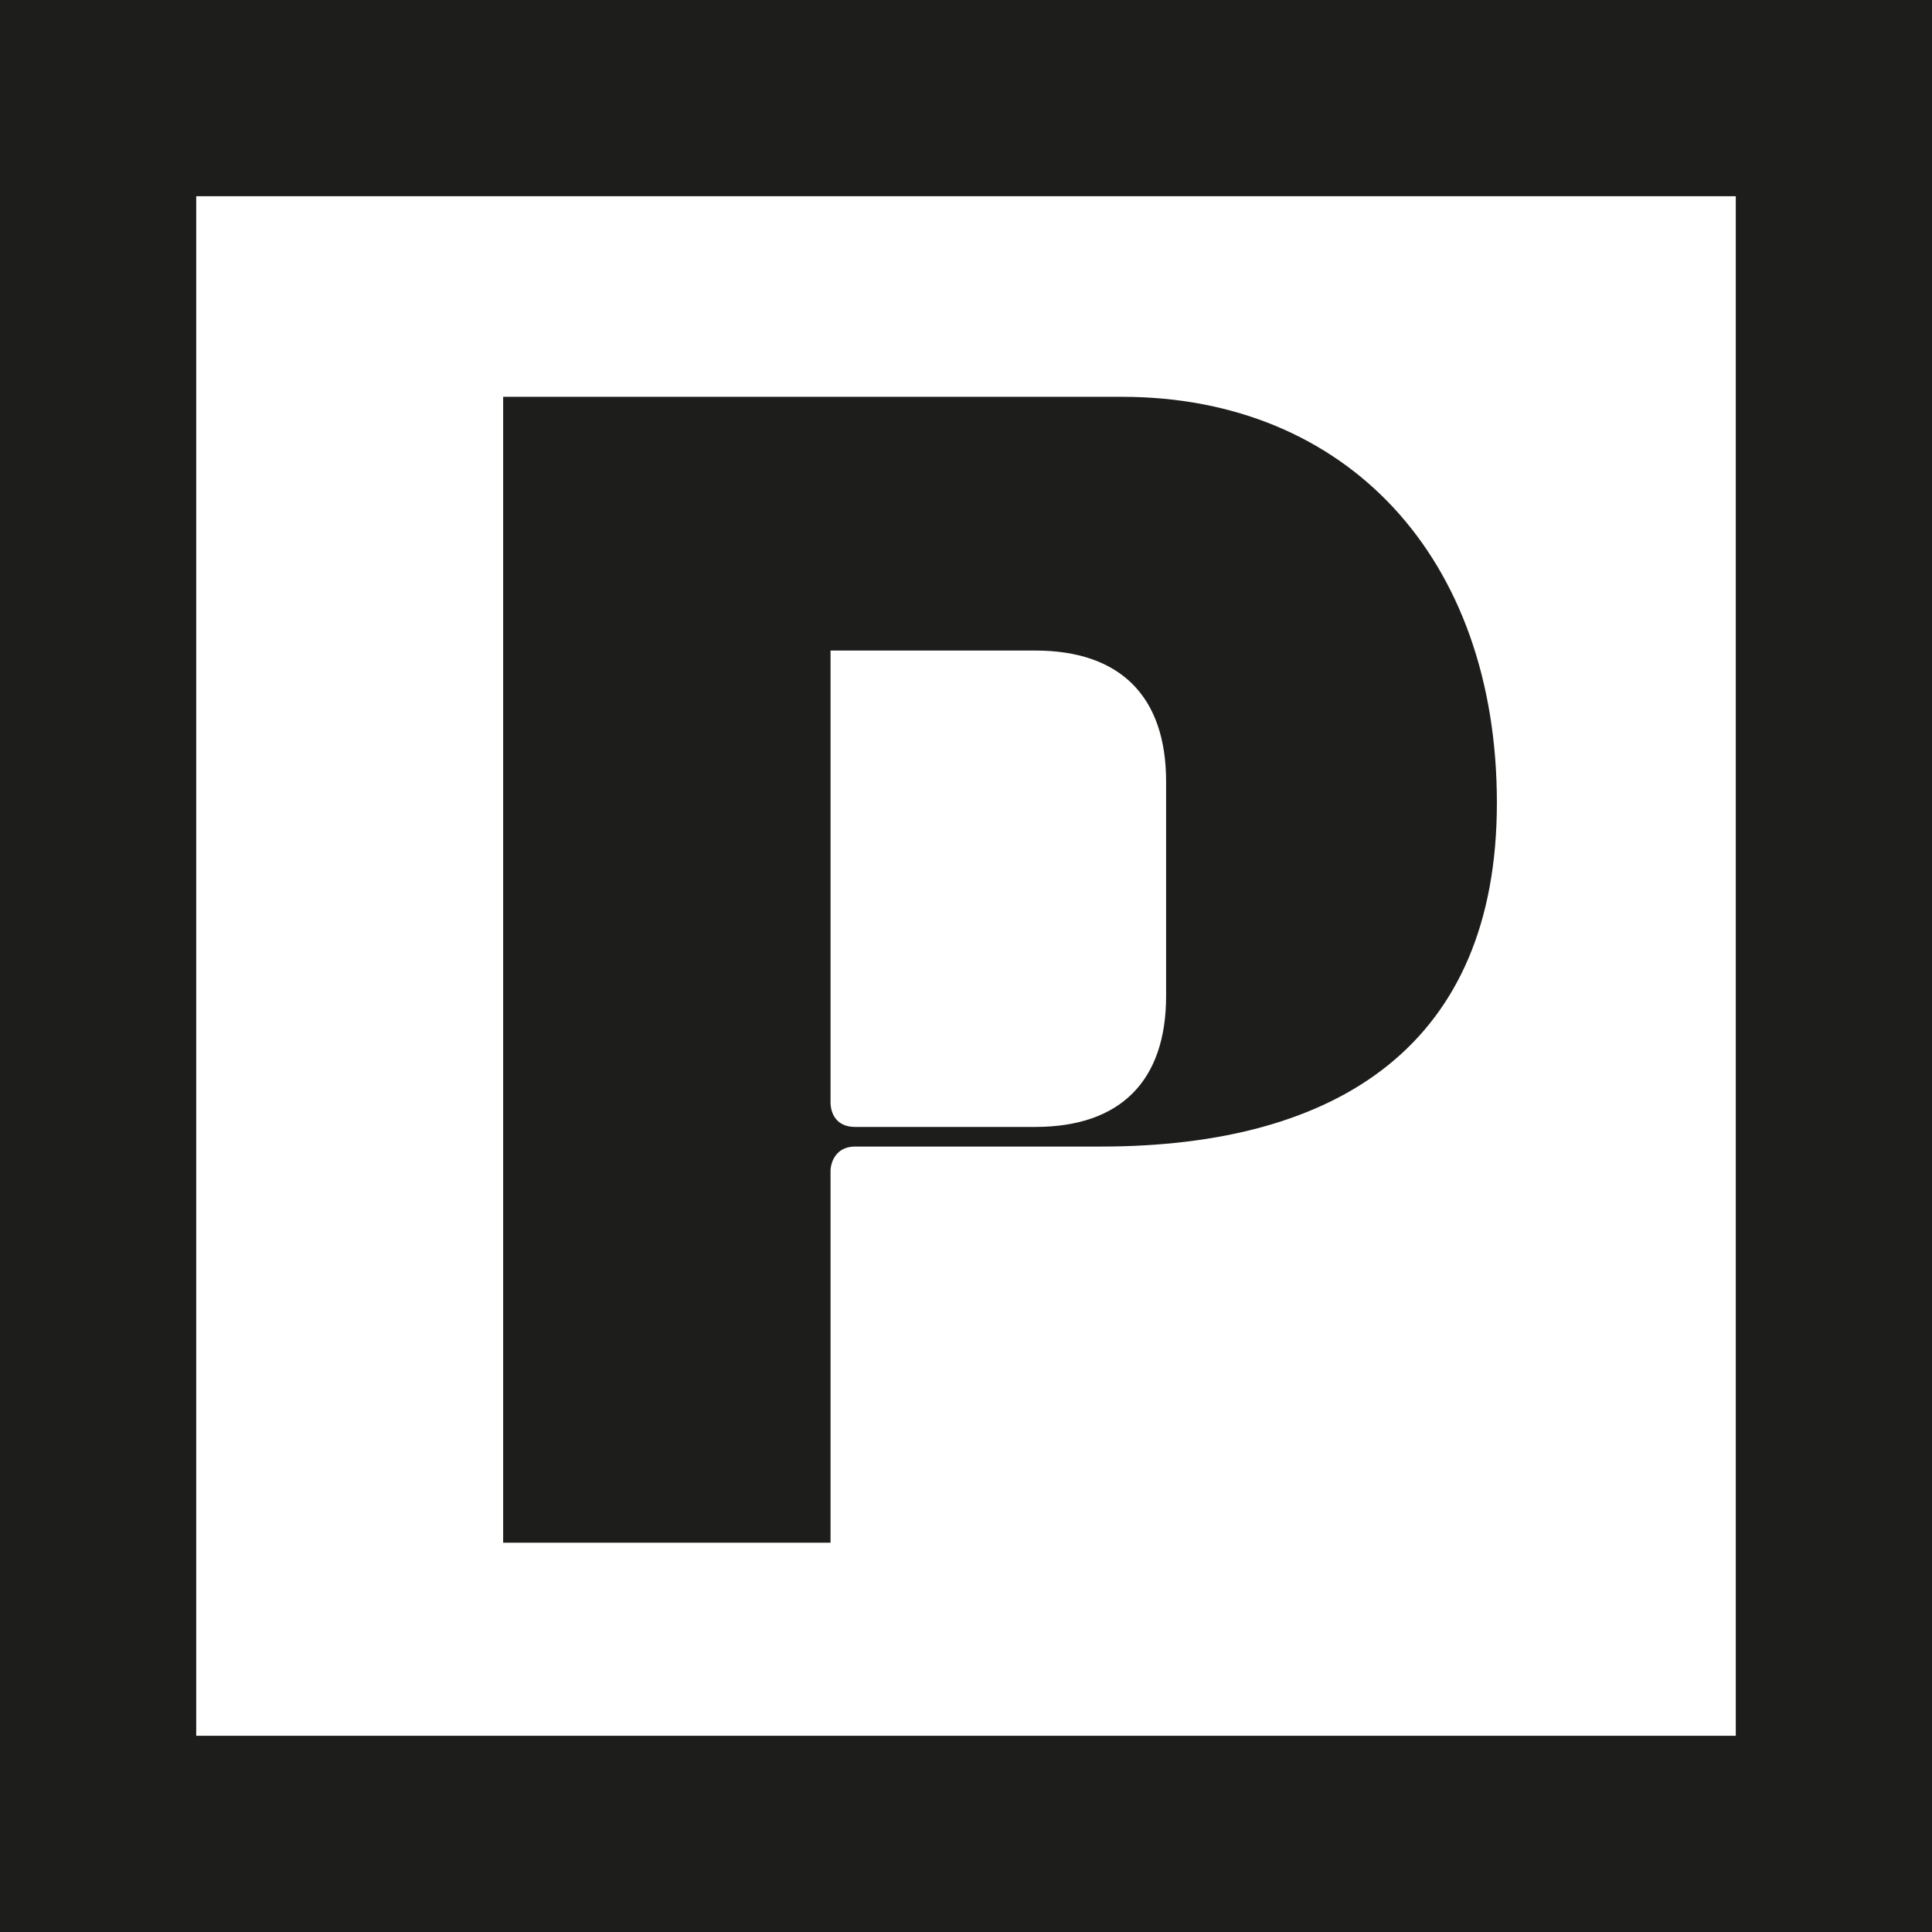
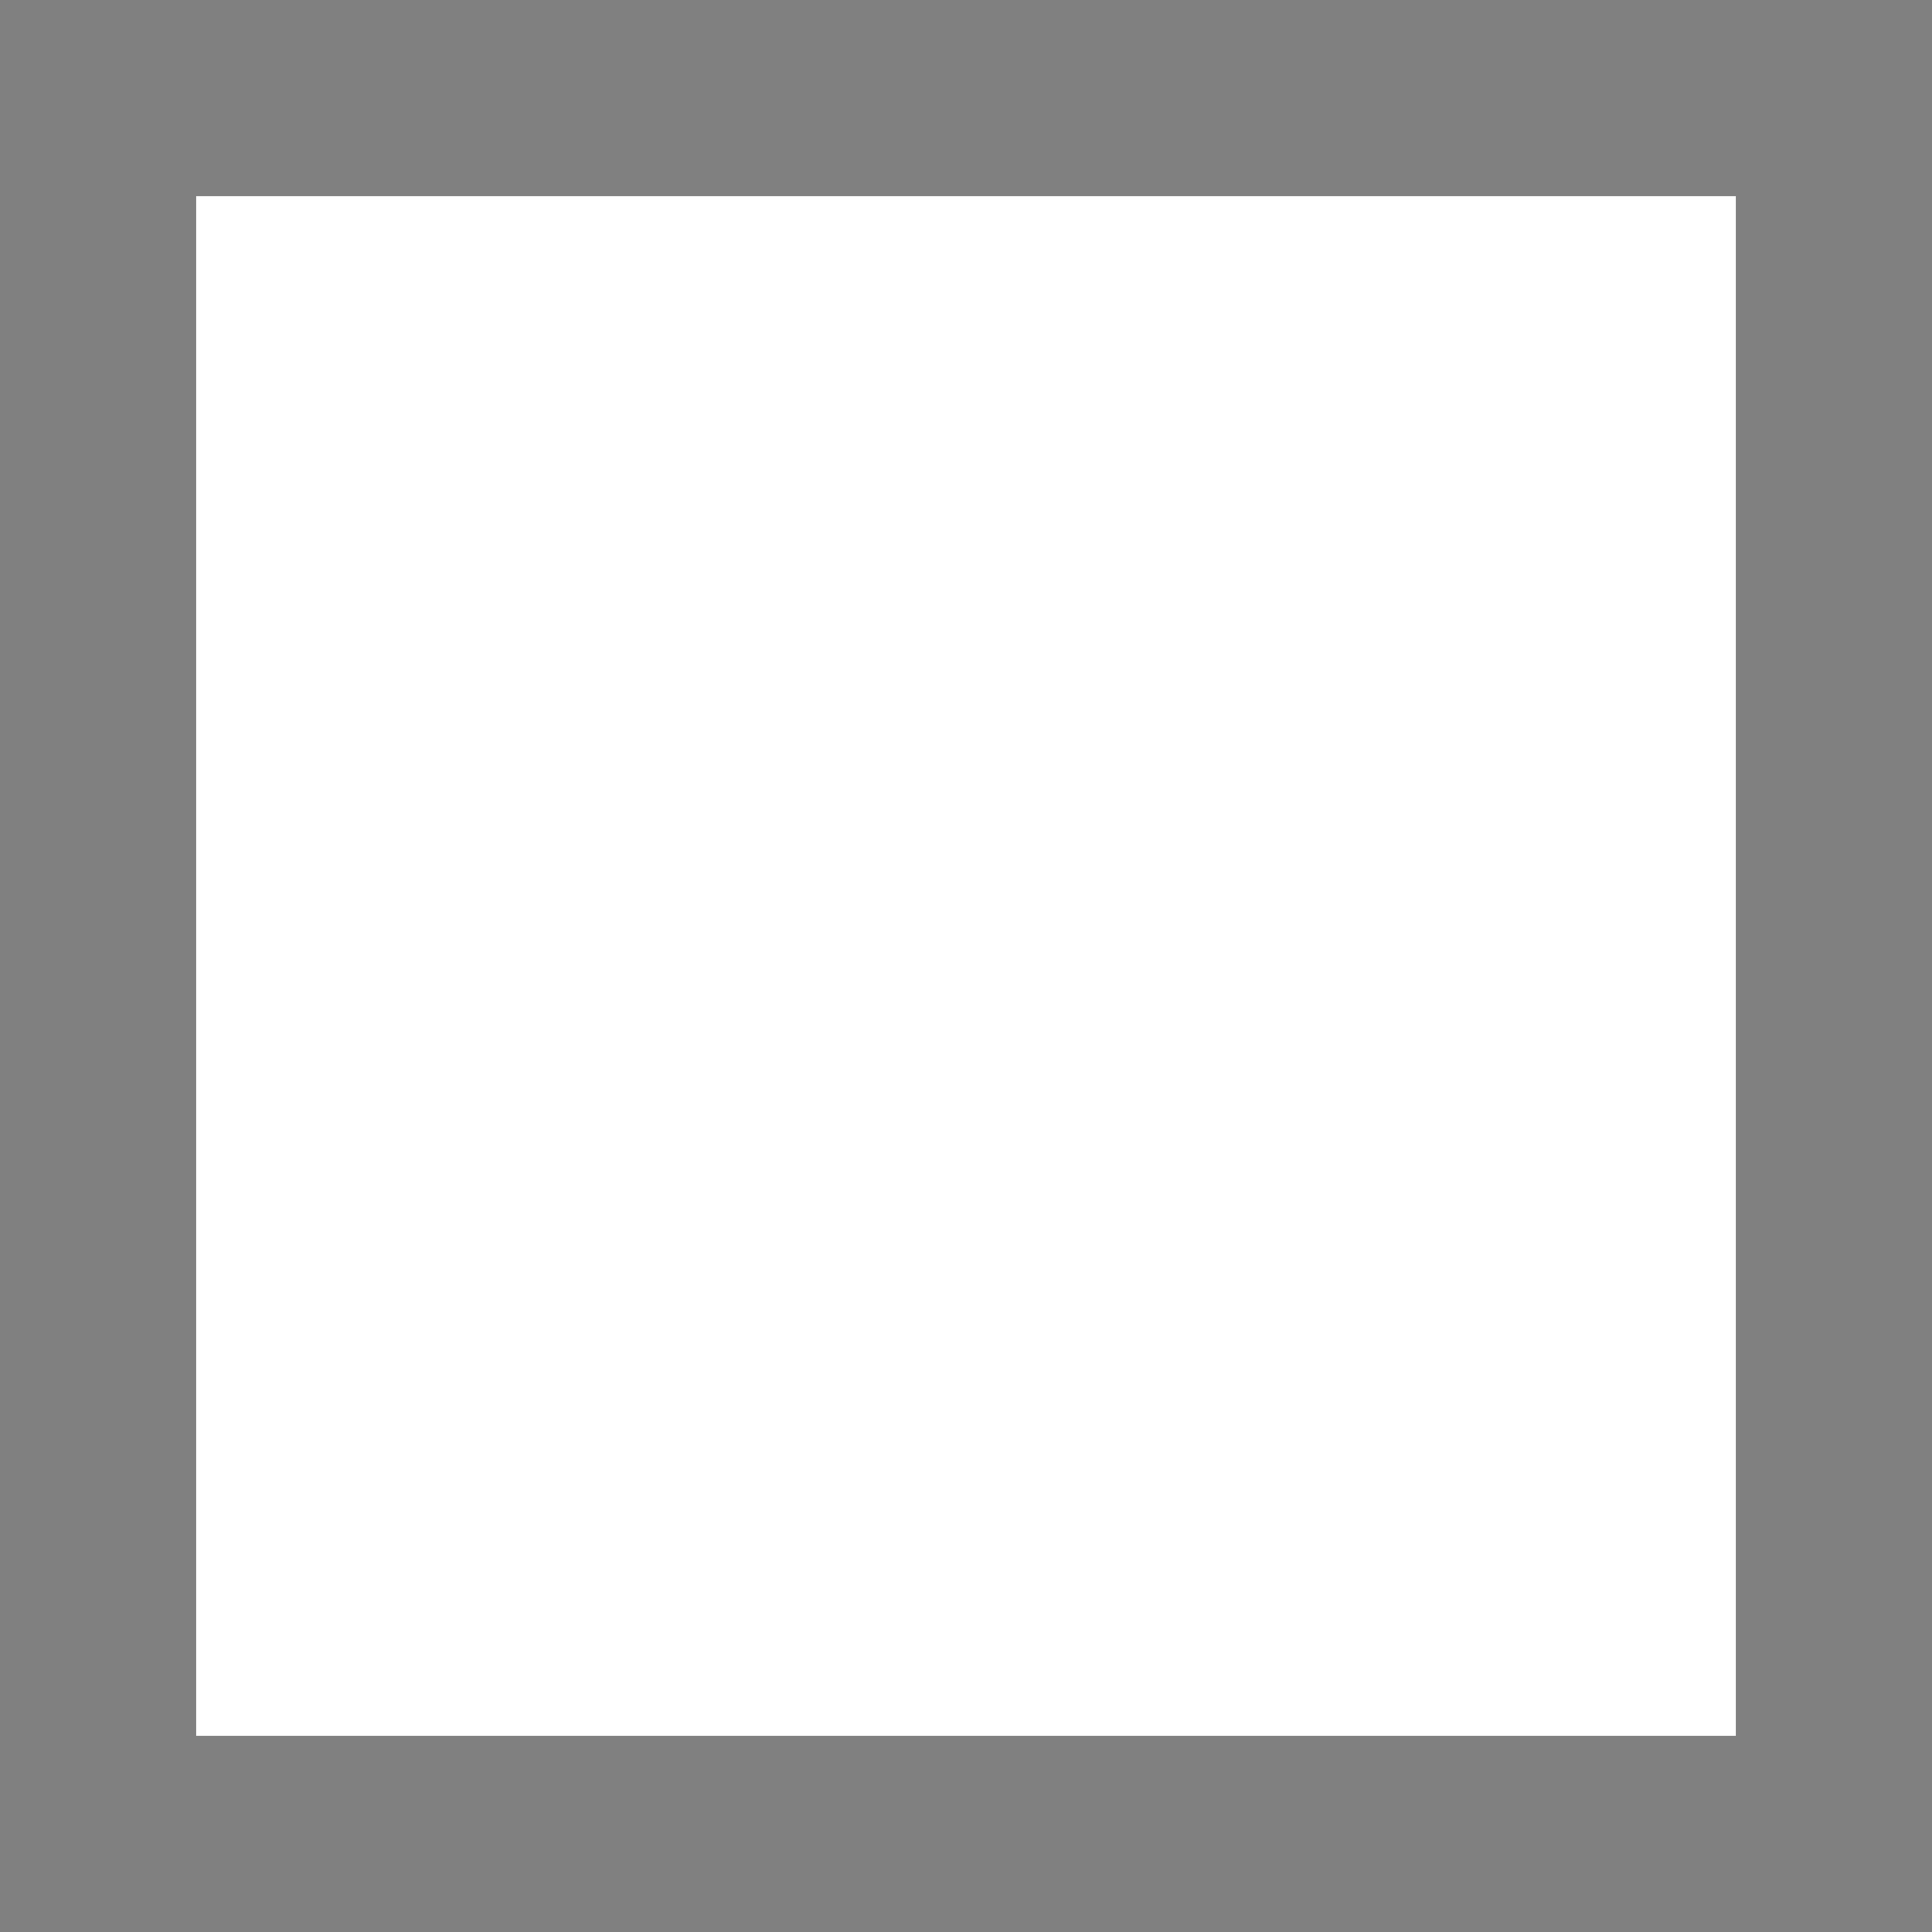
<svg xmlns="http://www.w3.org/2000/svg" id="Ebene_1" data-name="Ebene 1" viewBox="0 0 512 512">
  <rect x="0" y="0" width="512" height="512" fill="#808080" stroke="none" />
  <defs>
    <style>
      .cls-1 {
        fill: #1d1d1b;
      }

      .cls-2 {
        fill: #fff;
      }
    </style>
  </defs>
-   <polygon class="cls-1" points="512 0 0 0 0 512 512 512 512 0 512 0" />
  <polyline class="cls-2" points="460 52 460 460 52 460 52 52 460 52" />
-   <path class="cls-1" d="M133.34,105.16h164c59.43,0,99.35,42.52,99.35,107.59,0,63.77-41.65,91.1-105,91.1H226.61c-5.21,0-6.51,4.34-6.51,6.51v98.48H133.34ZM220.1,172.4V292.14c0,2.6,1.3,6.51,6.51,6.51h47.72c22.56,0,34.7-12.15,34.7-34.71V207.11c0-22.56-12.14-34.71-34.7-34.71Z" />
</svg>